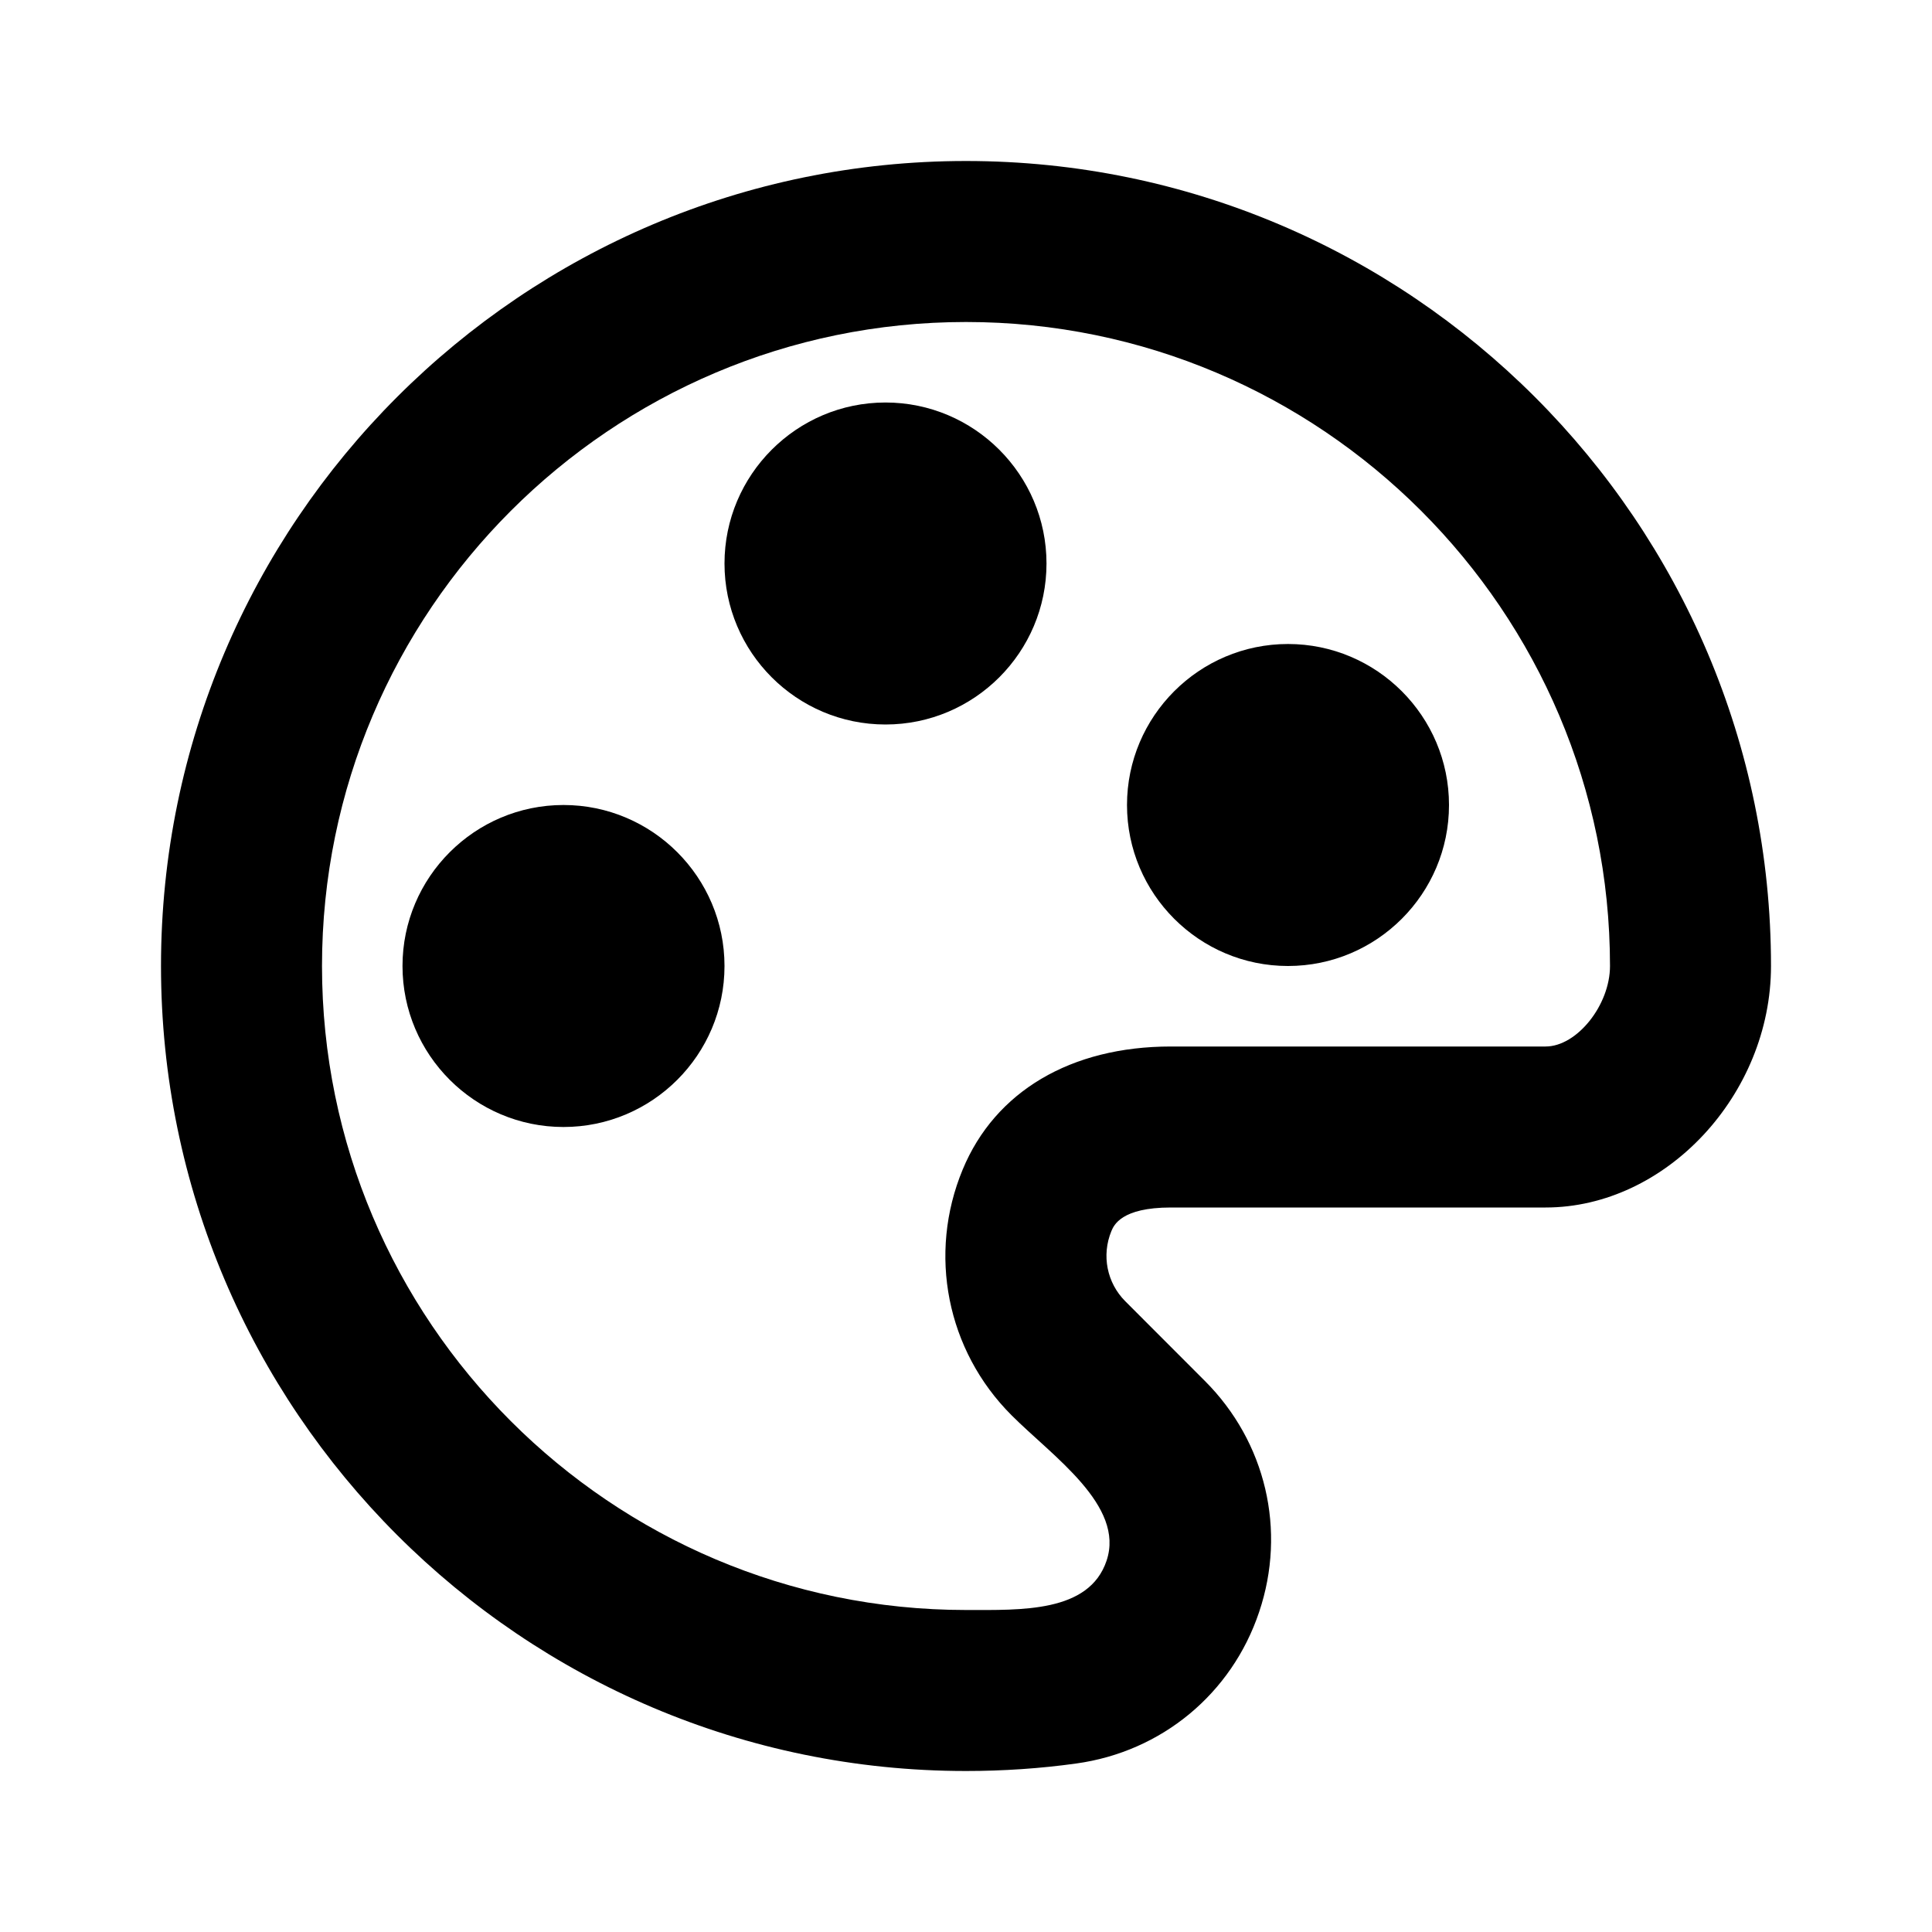
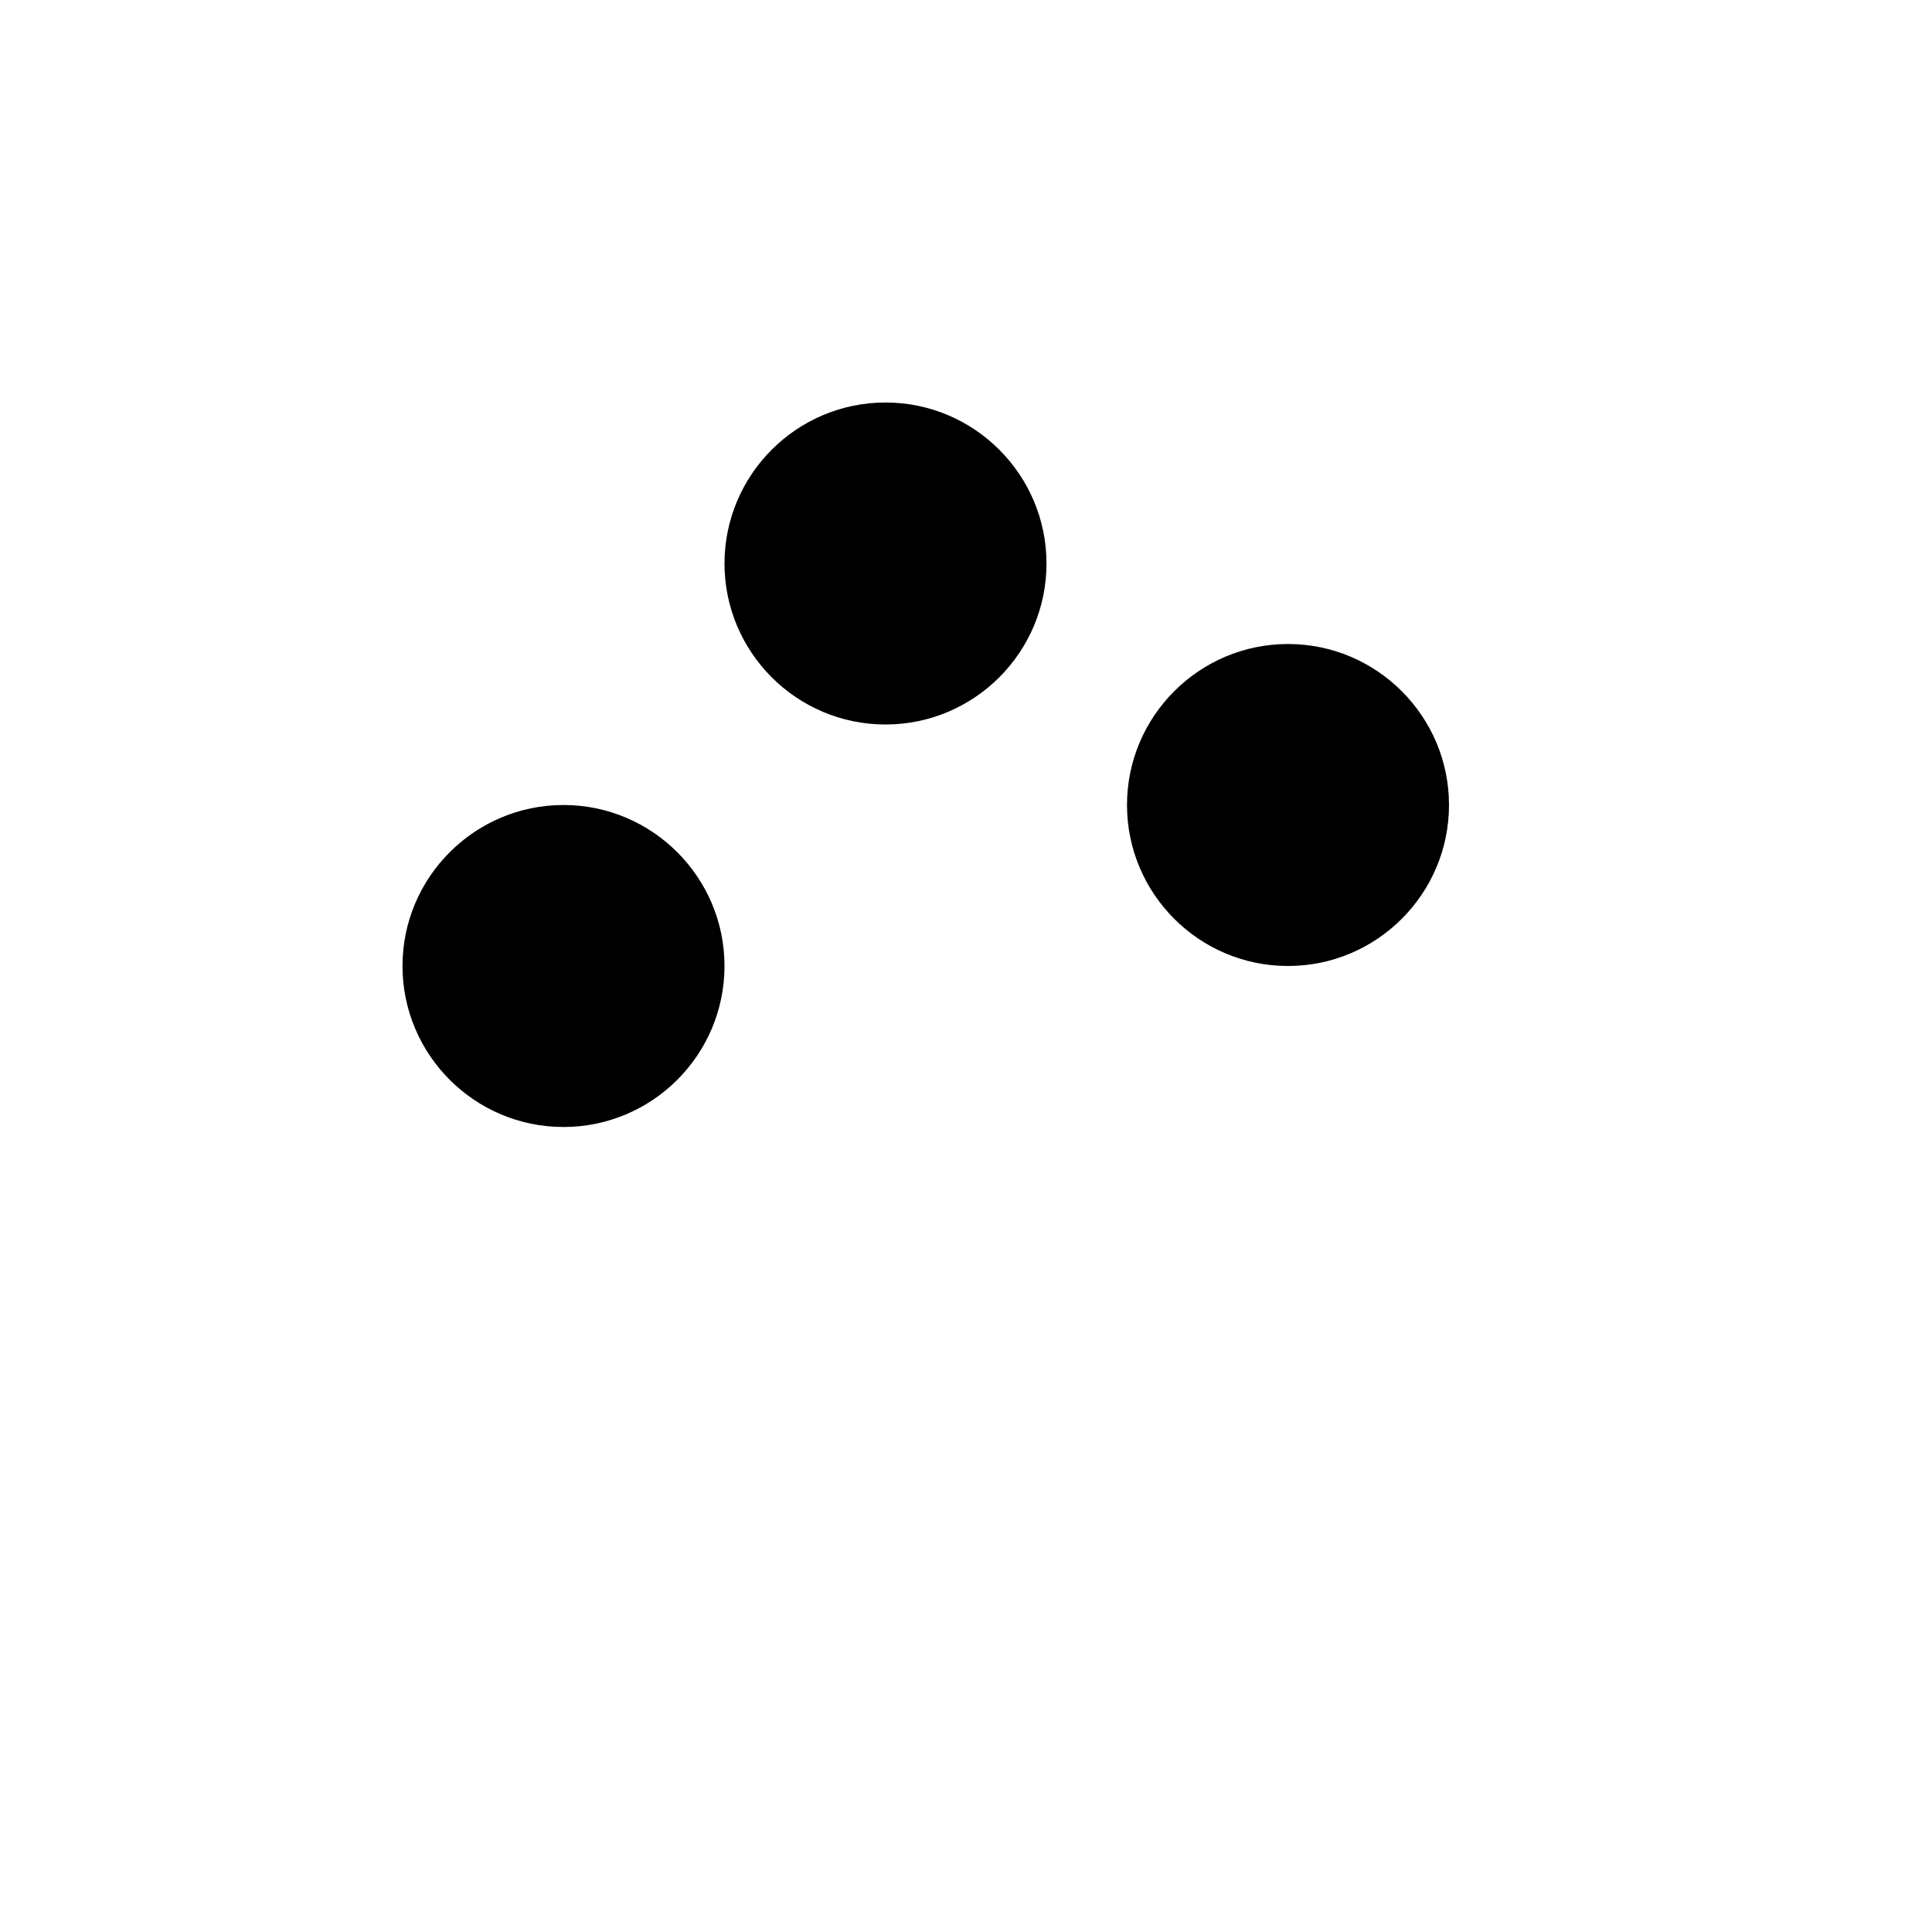
<svg xmlns="http://www.w3.org/2000/svg" viewBox="0 0 24 24">
  <g>
-     <path d="M12,2C6.486,2,2,6.486,2,12s4.486,10,10,10c0.462,0,0.923-0.031,1.368-0.093 c1.062-0.146,1.933-0.867,2.273-1.881c0.343-1.015,0.084-2.115-0.675-2.873l-0.987-0.988c-0.229-0.229-0.297-0.571-0.173-0.872 C13.837,15.221,13.928,15,14.545,15H19.2c1.492,0,2.8-1.401,2.8-3C22,6.486,17.514,2,12,2z M19.2,13h-4.655 c-1.242,0-2.184,0.558-2.586,1.528c-0.436,1.05-0.198,2.248,0.606,3.052c0.511,0.512,1.412,1.123,1.181,1.808 C13.529,20.035,12.685,20,12,20c-4.411,0-8-3.589-8-8s3.589-8,8-8s8,3.589,8,8C20,12.486,19.589,13,19.2,13z" />
    <path d="M11,5C9.897,5,9,5.898,9,7c0,1.103,0.897,2,2,2s2-0.897,2-2C13,5.898,12.103,5,11,5z" />
    <path d="M7,10c-1.103,0-2,0.898-2,2c0,1.103,0.897,2,2,2s2-0.897,2-2C9,10.898,8.103,10,7,10z" />
    <path d="M16,8c-1.103,0-2,0.898-2,2c0,1.103,0.897,2,2,2s2-0.897,2-2C18,8.898,17.103,8,16,8z" />
  </g>
</svg>